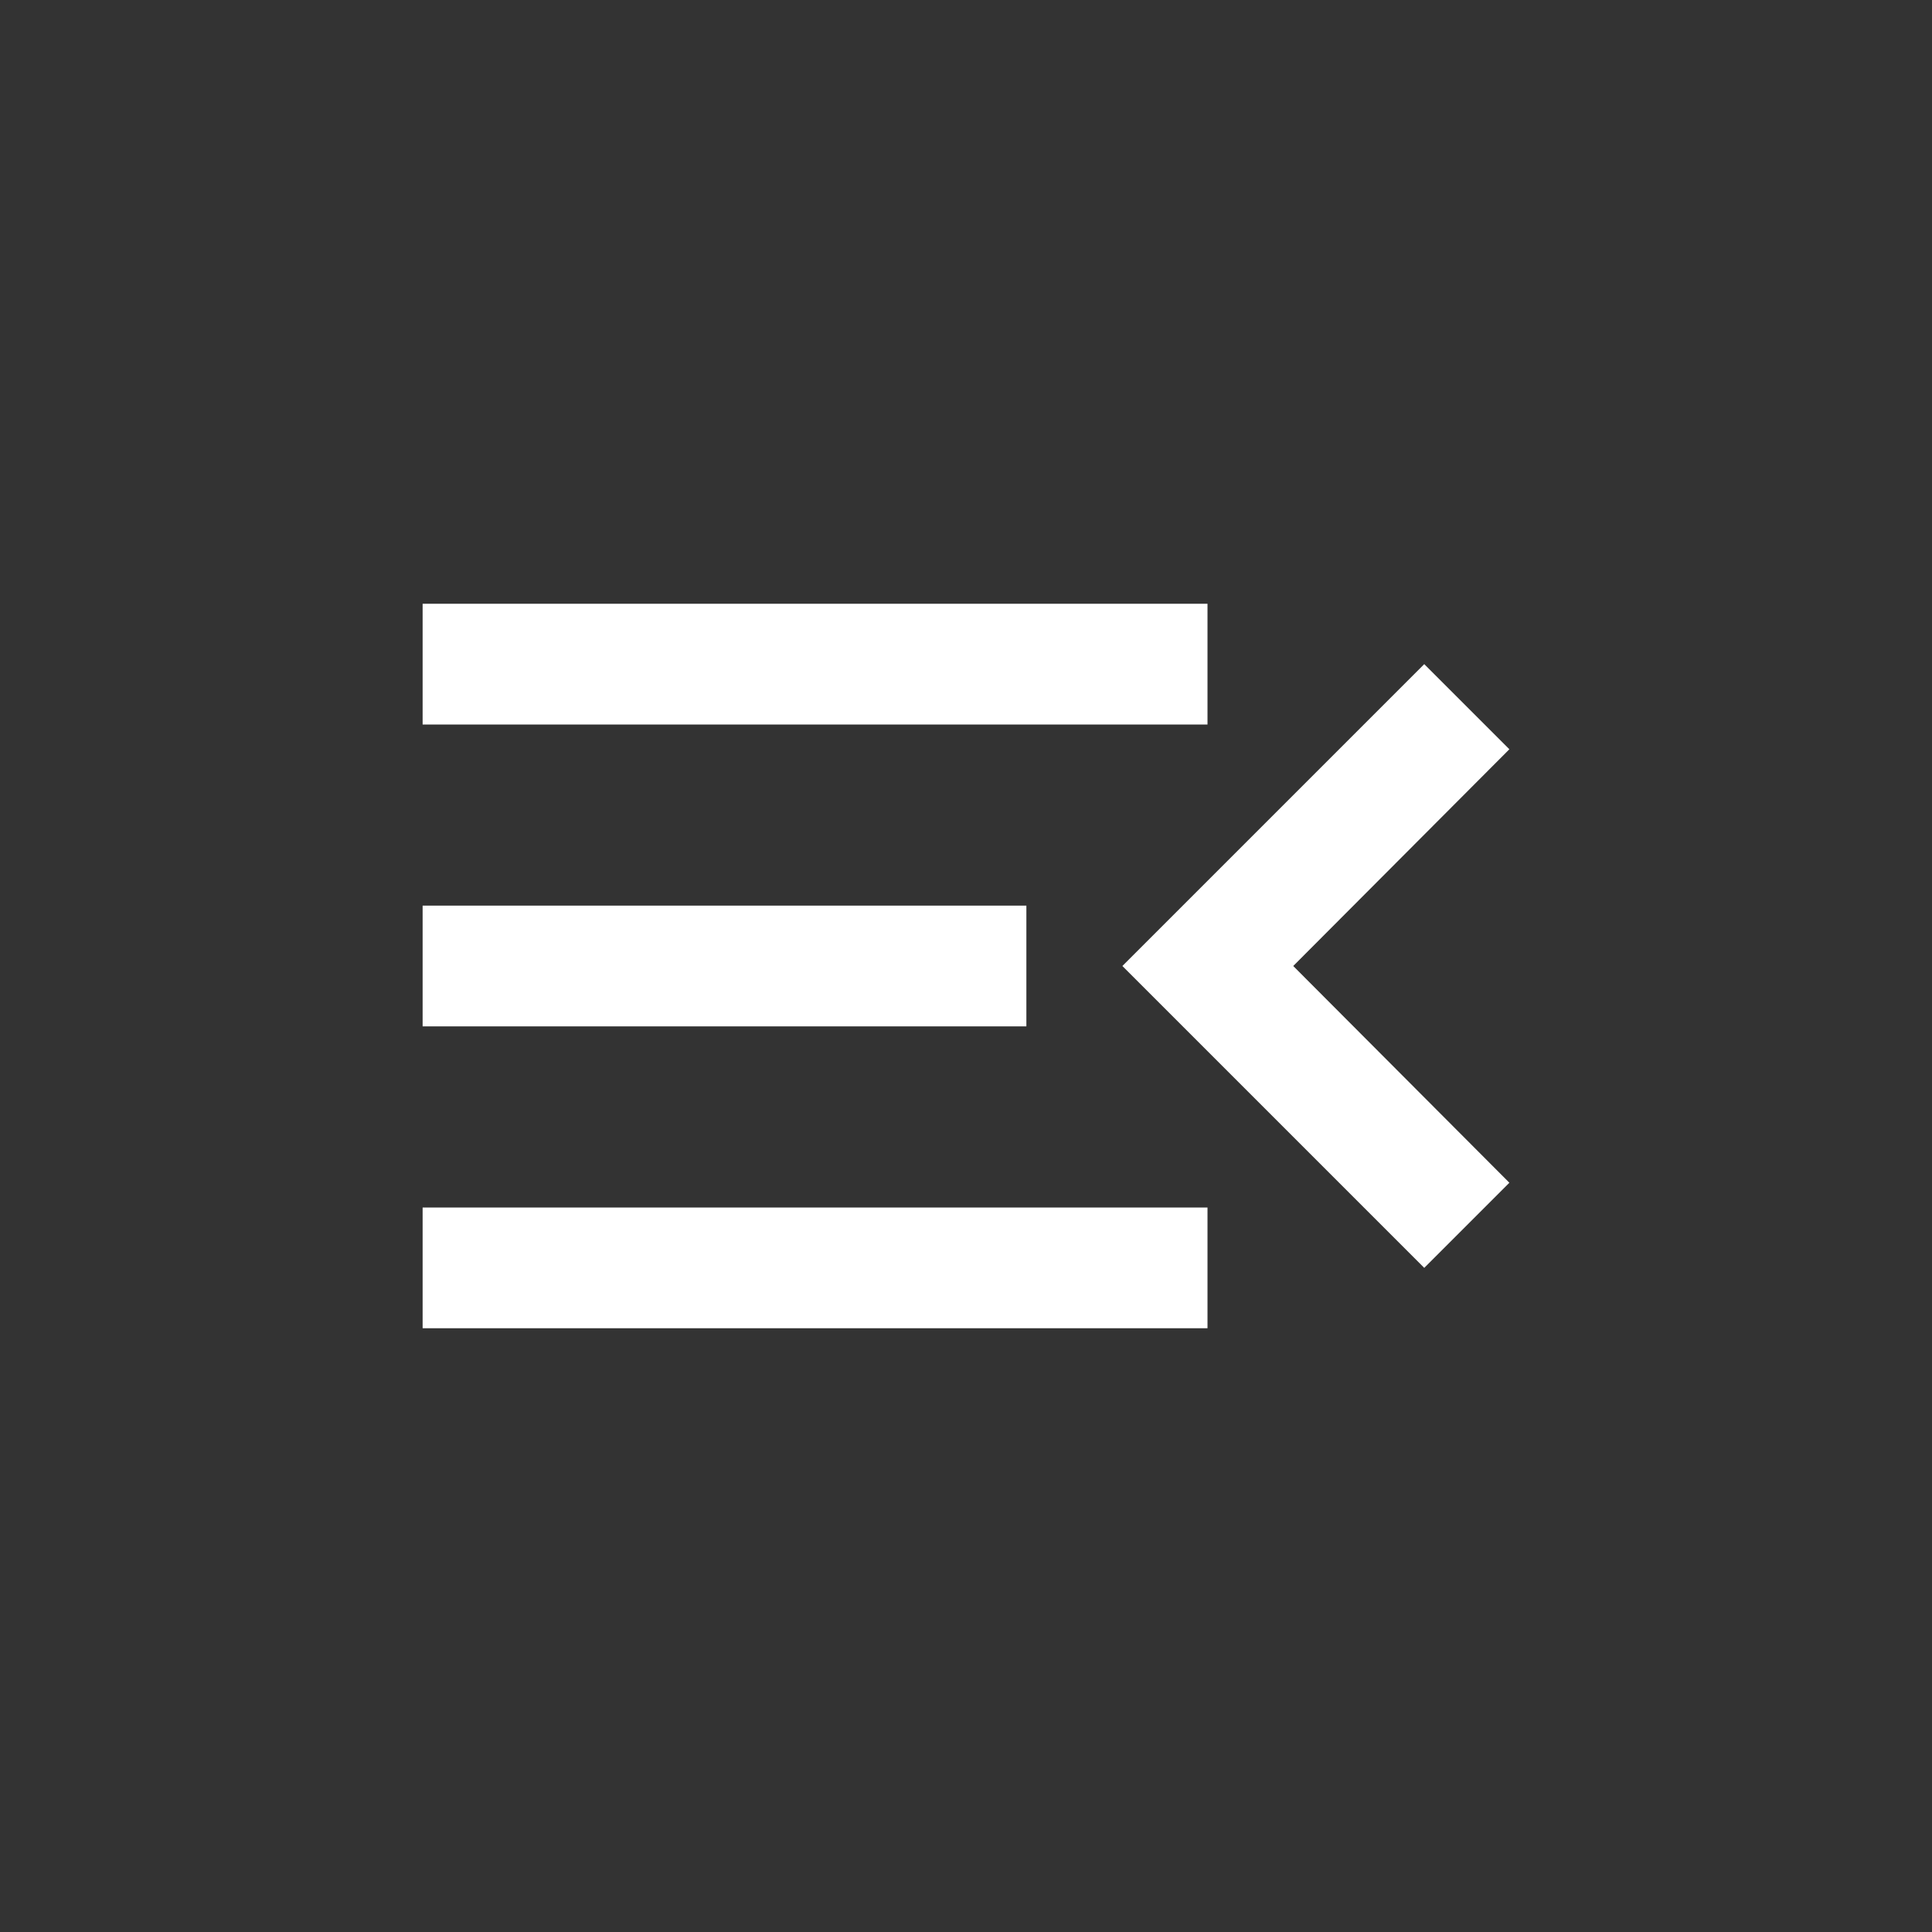
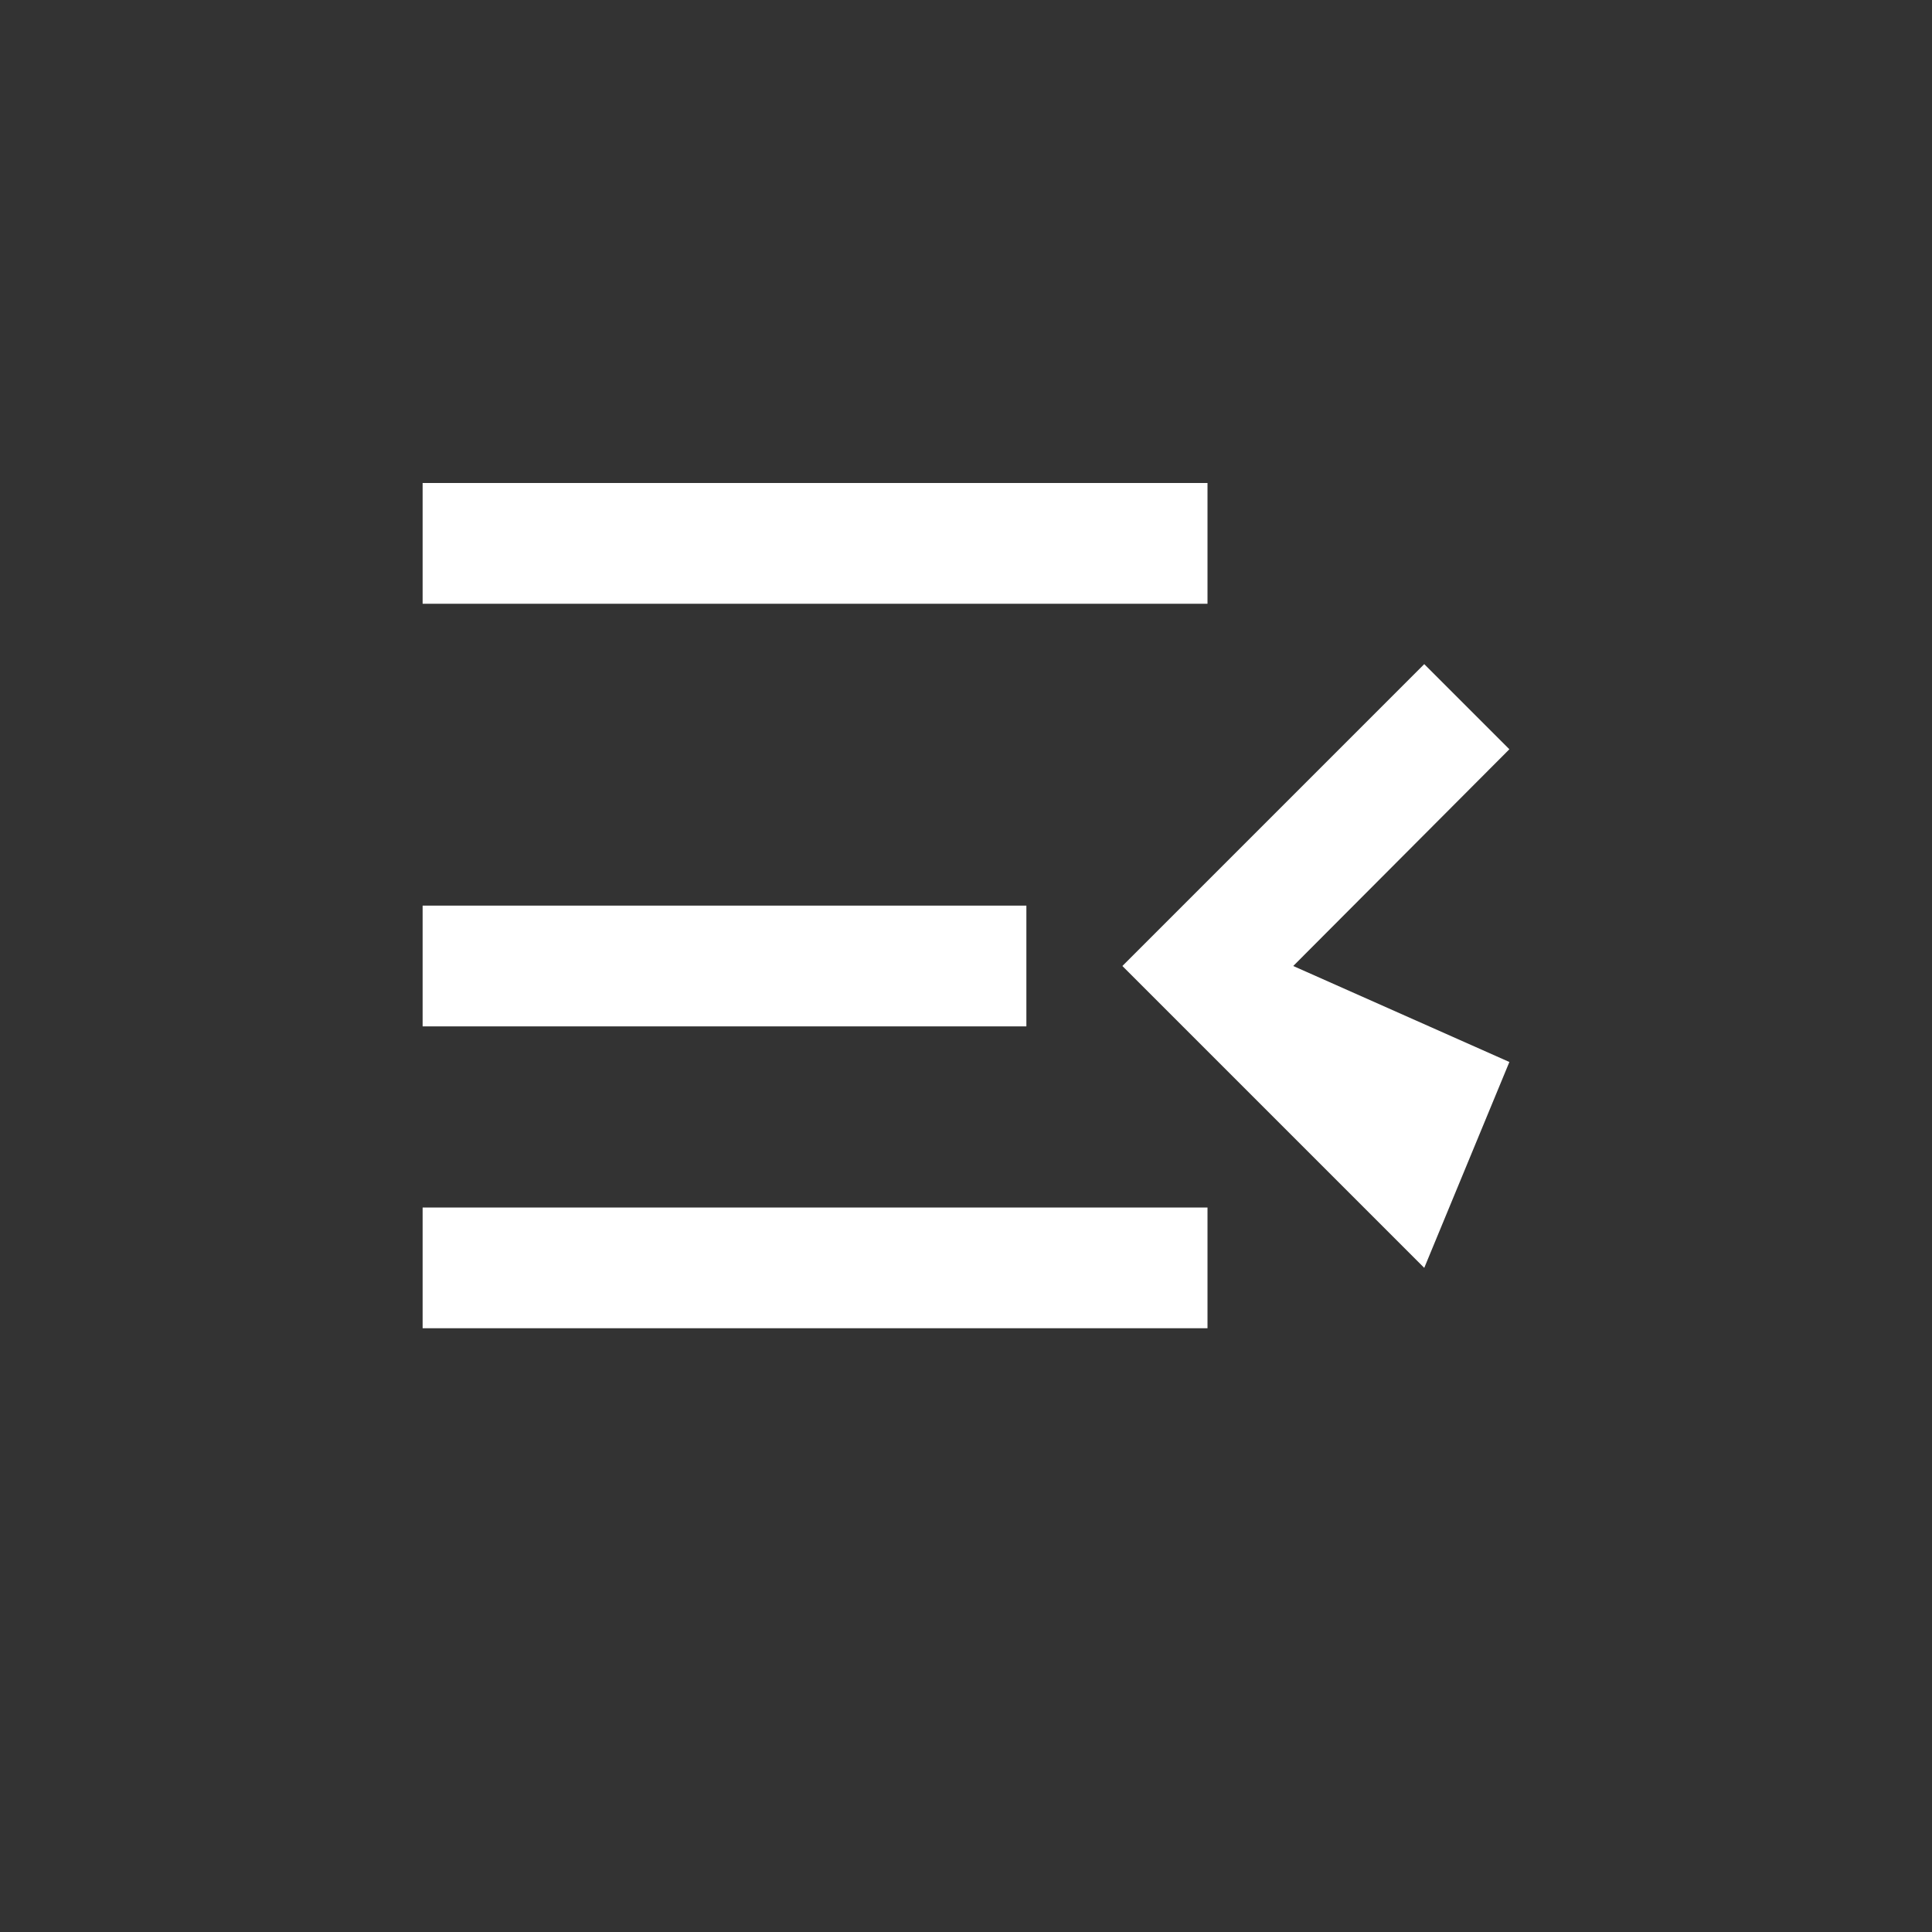
<svg xmlns="http://www.w3.org/2000/svg" fill="none" viewBox="0 0 32 32" class="fill-current text-text-default" width="32" height="32">
  <rect x="0" y="0" width="32" height="32" fill="#333333" stroke="none" />
-   <path fill="#FFFFFF" d="M7 22h13v-2H7zm0-5h10v-2H7zm0-7v2h13v-2zm18 9.59L21.42 16 25 12.41 23.59 11l-5 5 5 5z" />
+   <path fill="#FFFFFF" d="M7 22h13v-2H7zm0-5h10v-2H7m0-7v2h13v-2zm18 9.59L21.42 16 25 12.41 23.59 11l-5 5 5 5z" />
</svg>